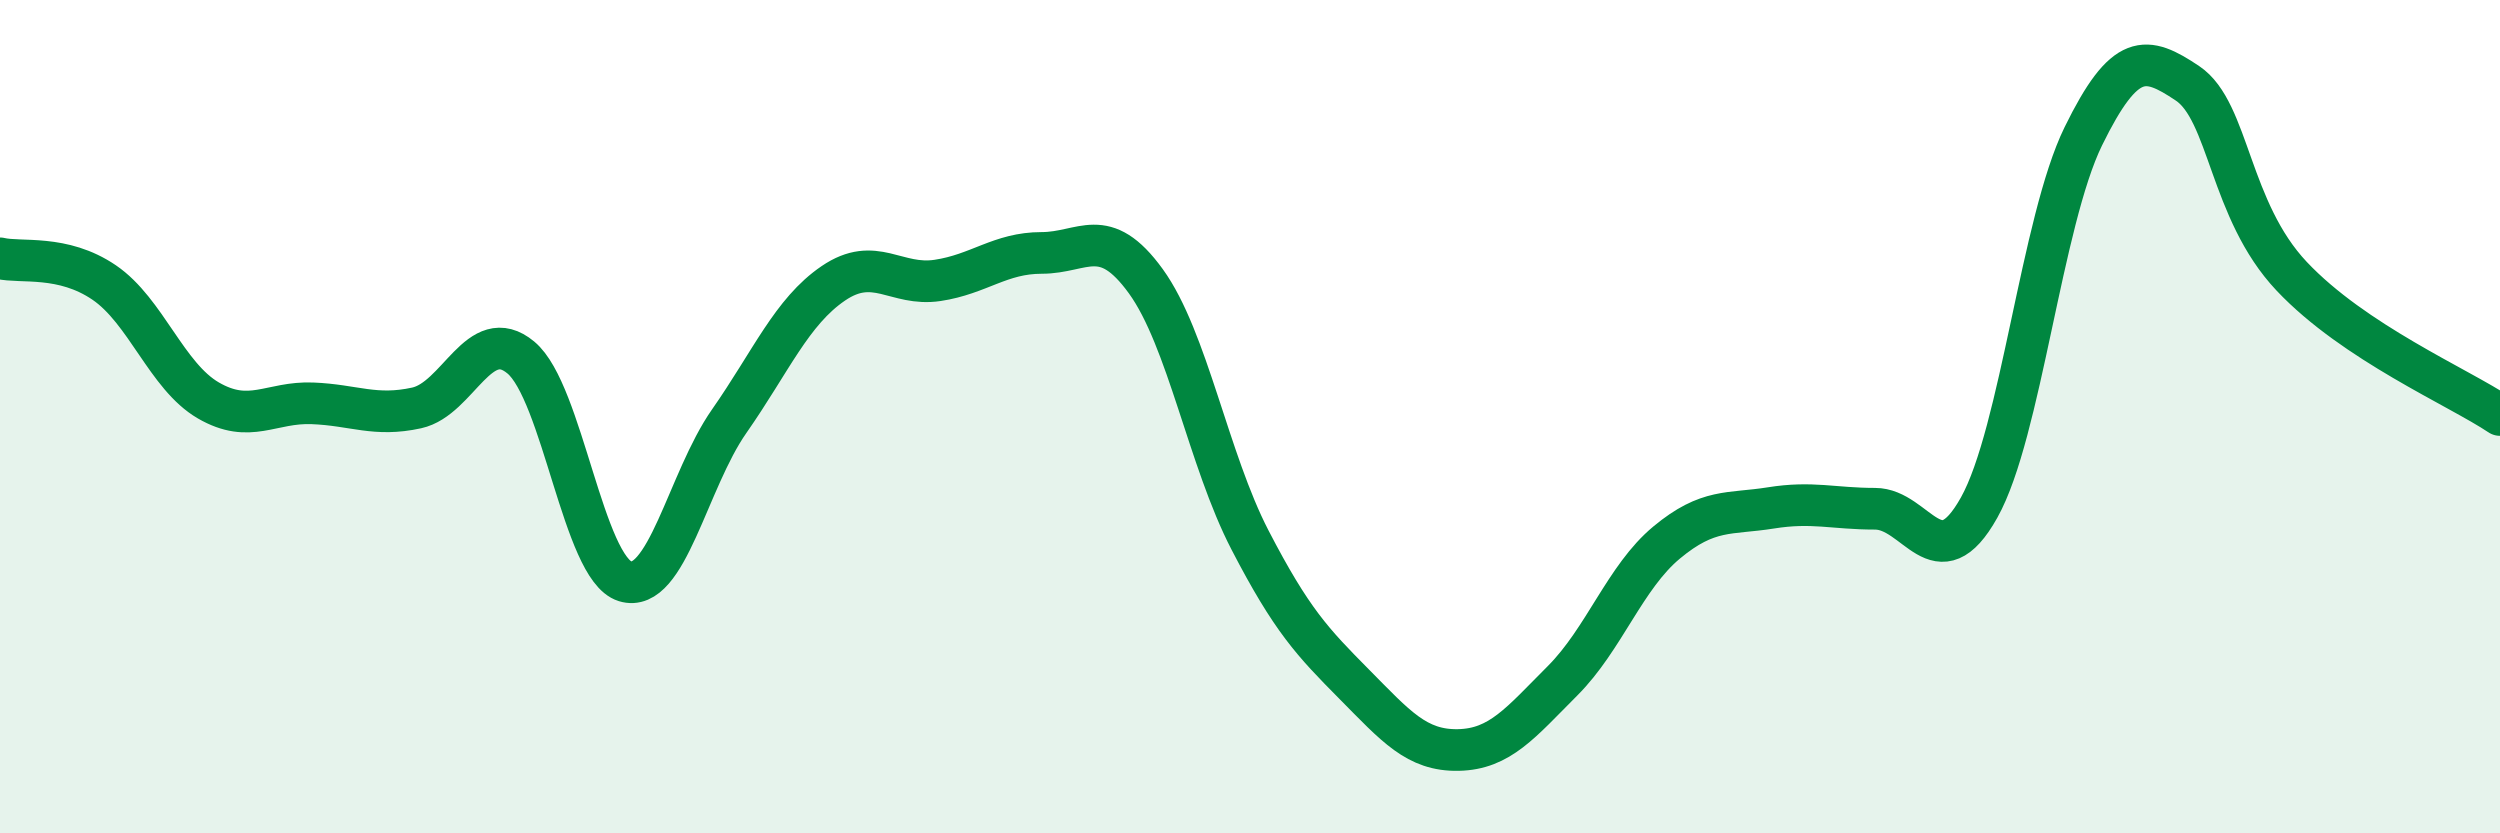
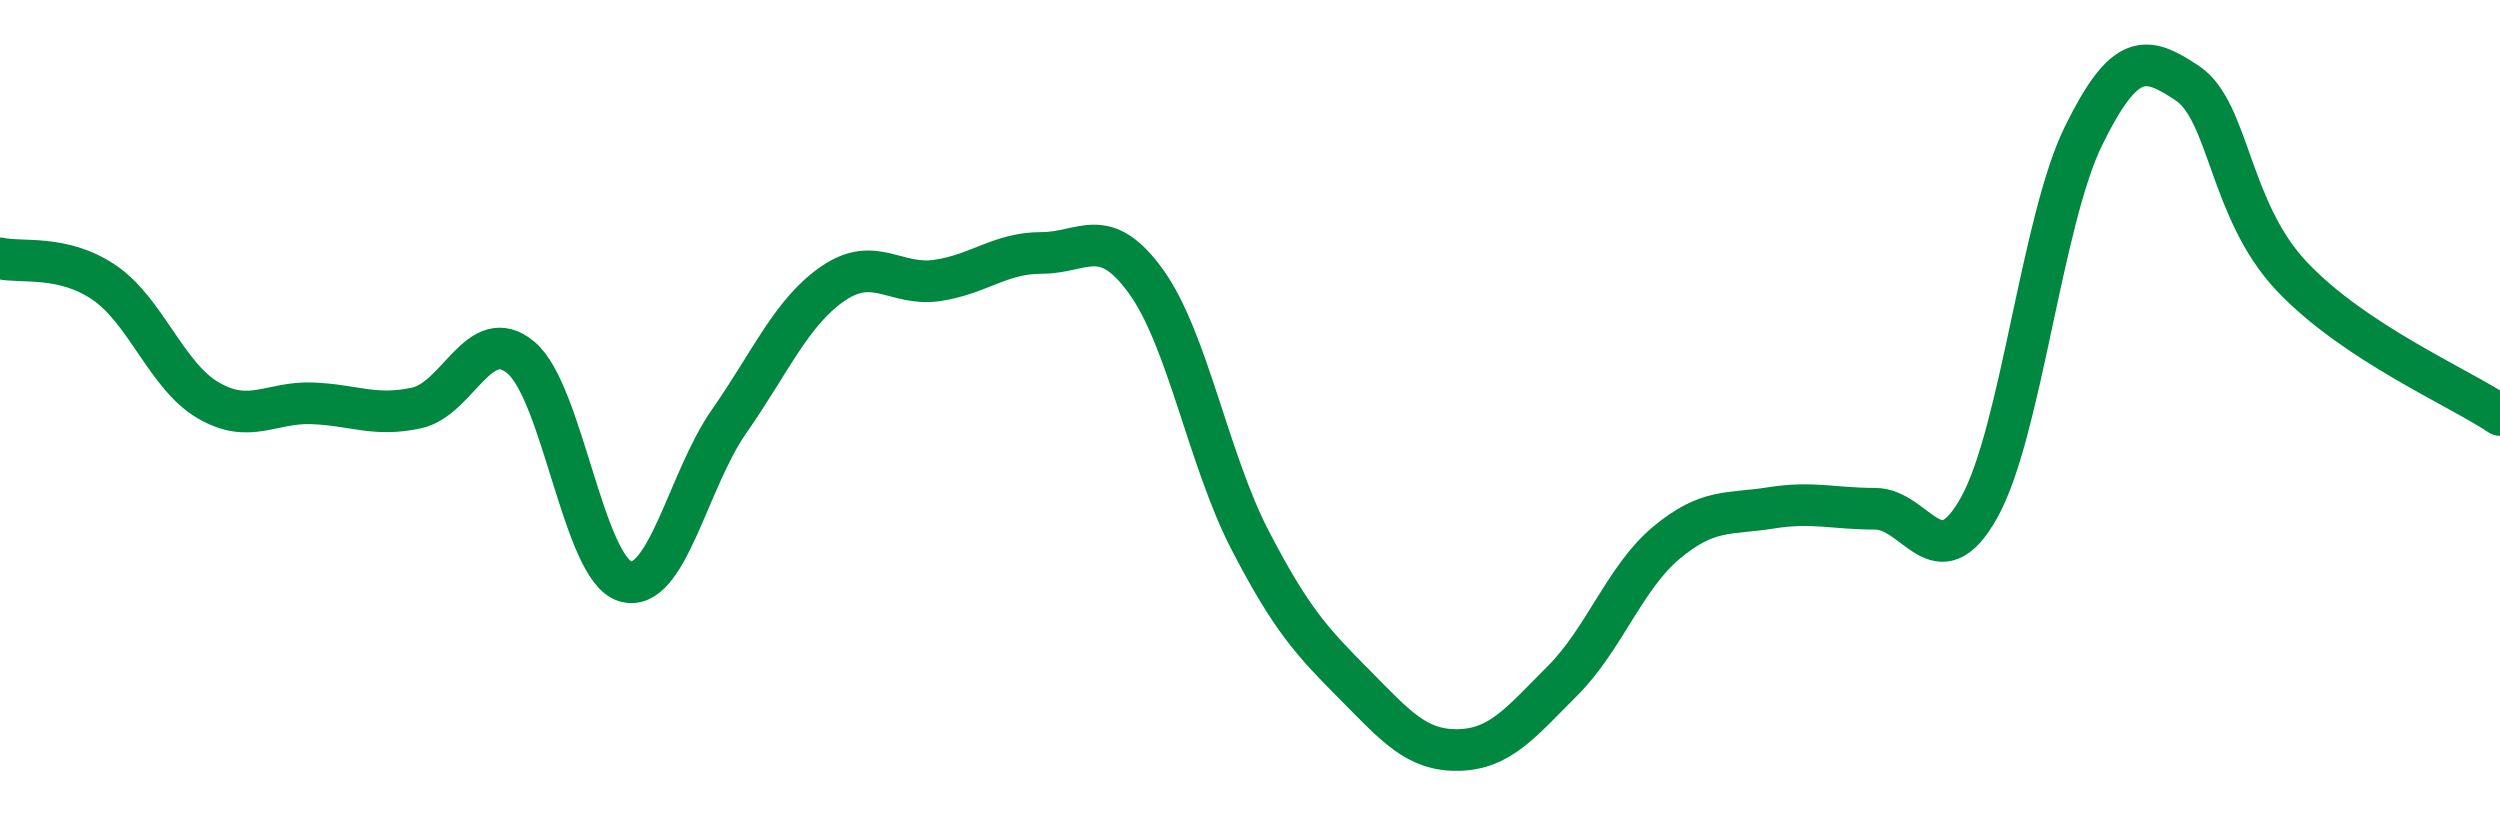
<svg xmlns="http://www.w3.org/2000/svg" width="60" height="20" viewBox="0 0 60 20">
-   <path d="M 0,6.2 C 0.5,6.32 1.5,6.1 2.5,6.78 C 3.5,7.46 4,9.03 5,9.61 C 6,10.19 6.5,9.64 7.5,9.68 C 8.5,9.72 9,10.01 10,9.79 C 11,9.57 11.5,7.75 12.5,8.58 C 13.5,9.41 14,13.64 15,13.95 C 16,14.26 16.5,11.54 17.5,10.11 C 18.5,8.68 19,7.48 20,6.8 C 21,6.12 21.5,6.88 22.5,6.73 C 23.5,6.58 24,6.07 25,6.07 C 26,6.07 26.5,5.37 27.5,6.75 C 28.5,8.13 29,11.03 30,12.96 C 31,14.89 31.5,15.41 32.5,16.42 C 33.5,17.43 34,18.02 35,18 C 36,17.98 36.5,17.34 37.5,16.34 C 38.5,15.34 39,13.85 40,13.02 C 41,12.19 41.5,12.35 42.5,12.19 C 43.5,12.03 44,12.21 45,12.21 C 46,12.21 46.5,13.97 47.5,12.18 C 48.5,10.39 49,5.31 50,3.27 C 51,1.23 51.5,1.33 52.5,2 C 53.5,2.67 53.5,5.04 55,6.63 C 56.5,8.22 59,9.29 60,9.96L60 20L0 20Z" fill="#008740" opacity="0.1" stroke-linecap="round" stroke-linejoin="round" />
  <path d="M 0,6.2 C 0.5,6.32 1.5,6.1 2.5,6.78 C 3.5,7.46 4,9.03 5,9.61 C 6,10.19 6.5,9.64 7.5,9.68 C 8.5,9.72 9,10.01 10,9.79 C 11,9.57 11.5,7.75 12.5,8.58 C 13.5,9.41 14,13.64 15,13.95 C 16,14.26 16.5,11.54 17.5,10.11 C 18.5,8.68 19,7.48 20,6.8 C 21,6.12 21.5,6.88 22.5,6.73 C 23.5,6.58 24,6.07 25,6.07 C 26,6.07 26.5,5.37 27.5,6.75 C 28.5,8.13 29,11.03 30,12.96 C 31,14.89 31.5,15.41 32.5,16.42 C 33.5,17.43 34,18.02 35,18 C 36,17.98 36.5,17.34 37.5,16.34 C 38.5,15.34 39,13.85 40,13.02 C 41,12.19 41.5,12.35 42.5,12.19 C 43.5,12.03 44,12.21 45,12.21 C 46,12.21 46.5,13.97 47.5,12.18 C 48.5,10.39 49,5.31 50,3.27 C 51,1.23 51.5,1.33 52.5,2 C 53.5,2.67 53.5,5.04 55,6.63 C 56.5,8.22 59,9.29 60,9.96" stroke="#008740" stroke-width="1" fill="none" stroke-linecap="round" stroke-linejoin="round" />
</svg>